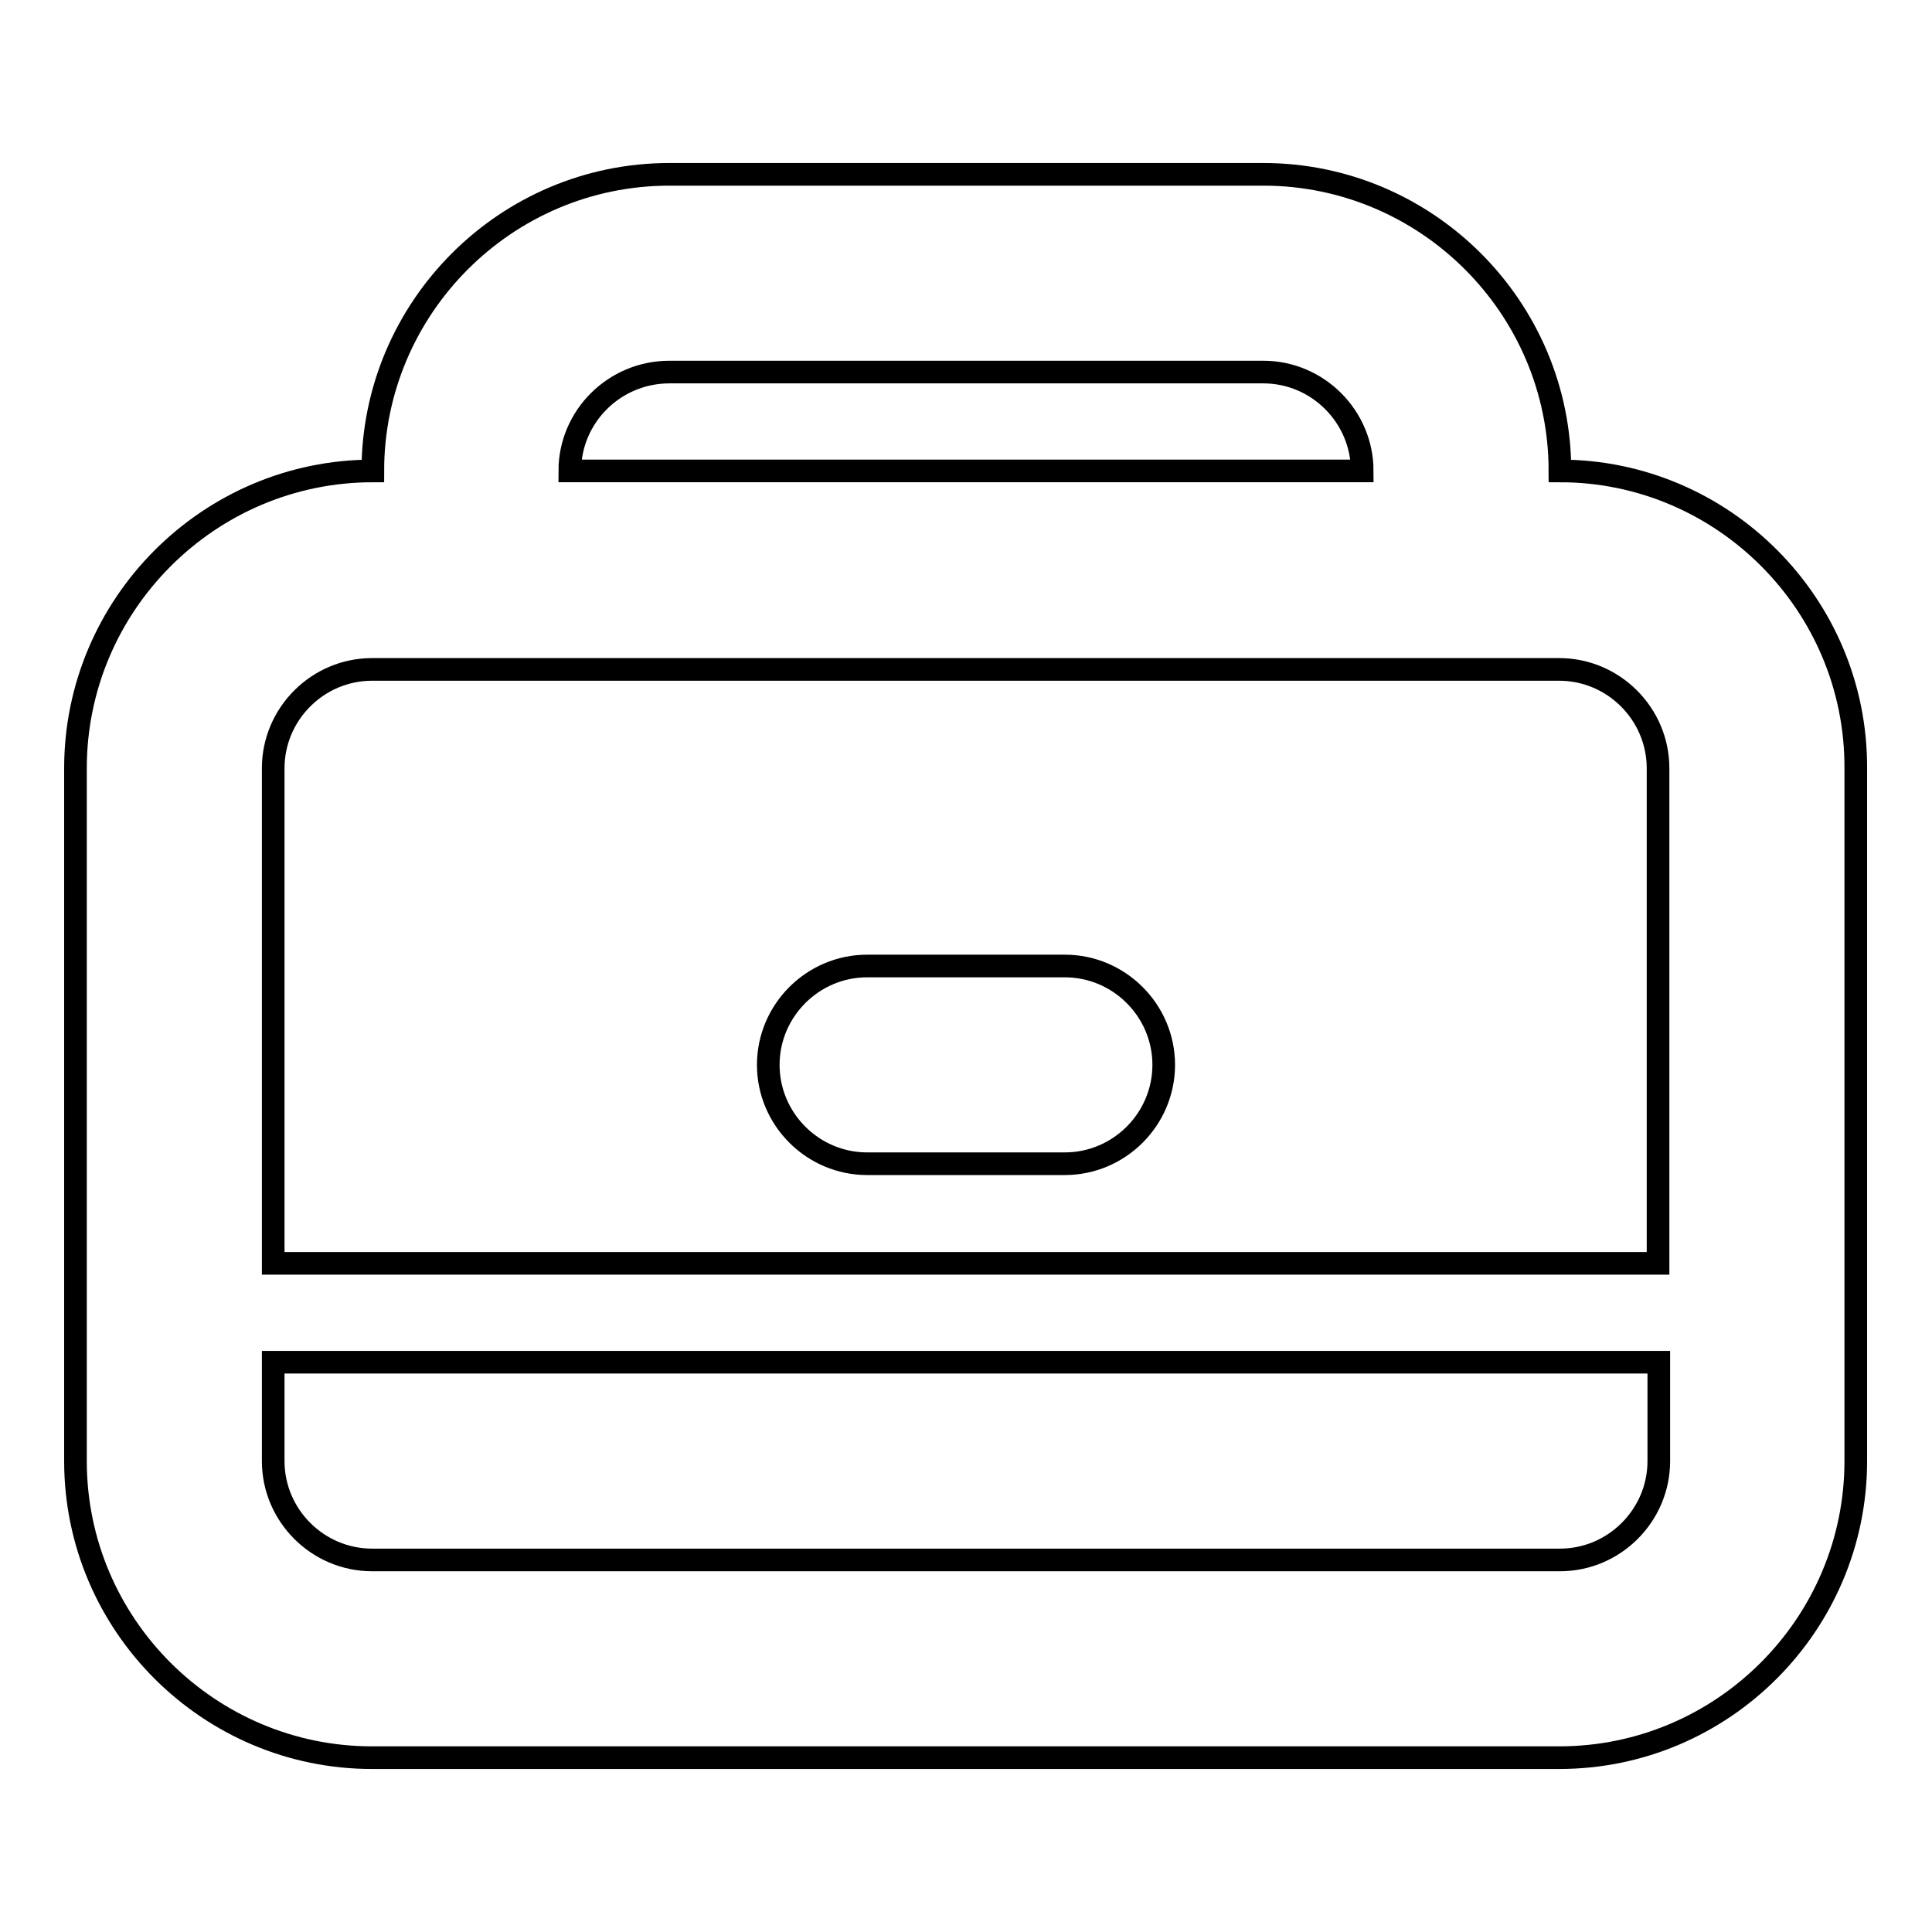
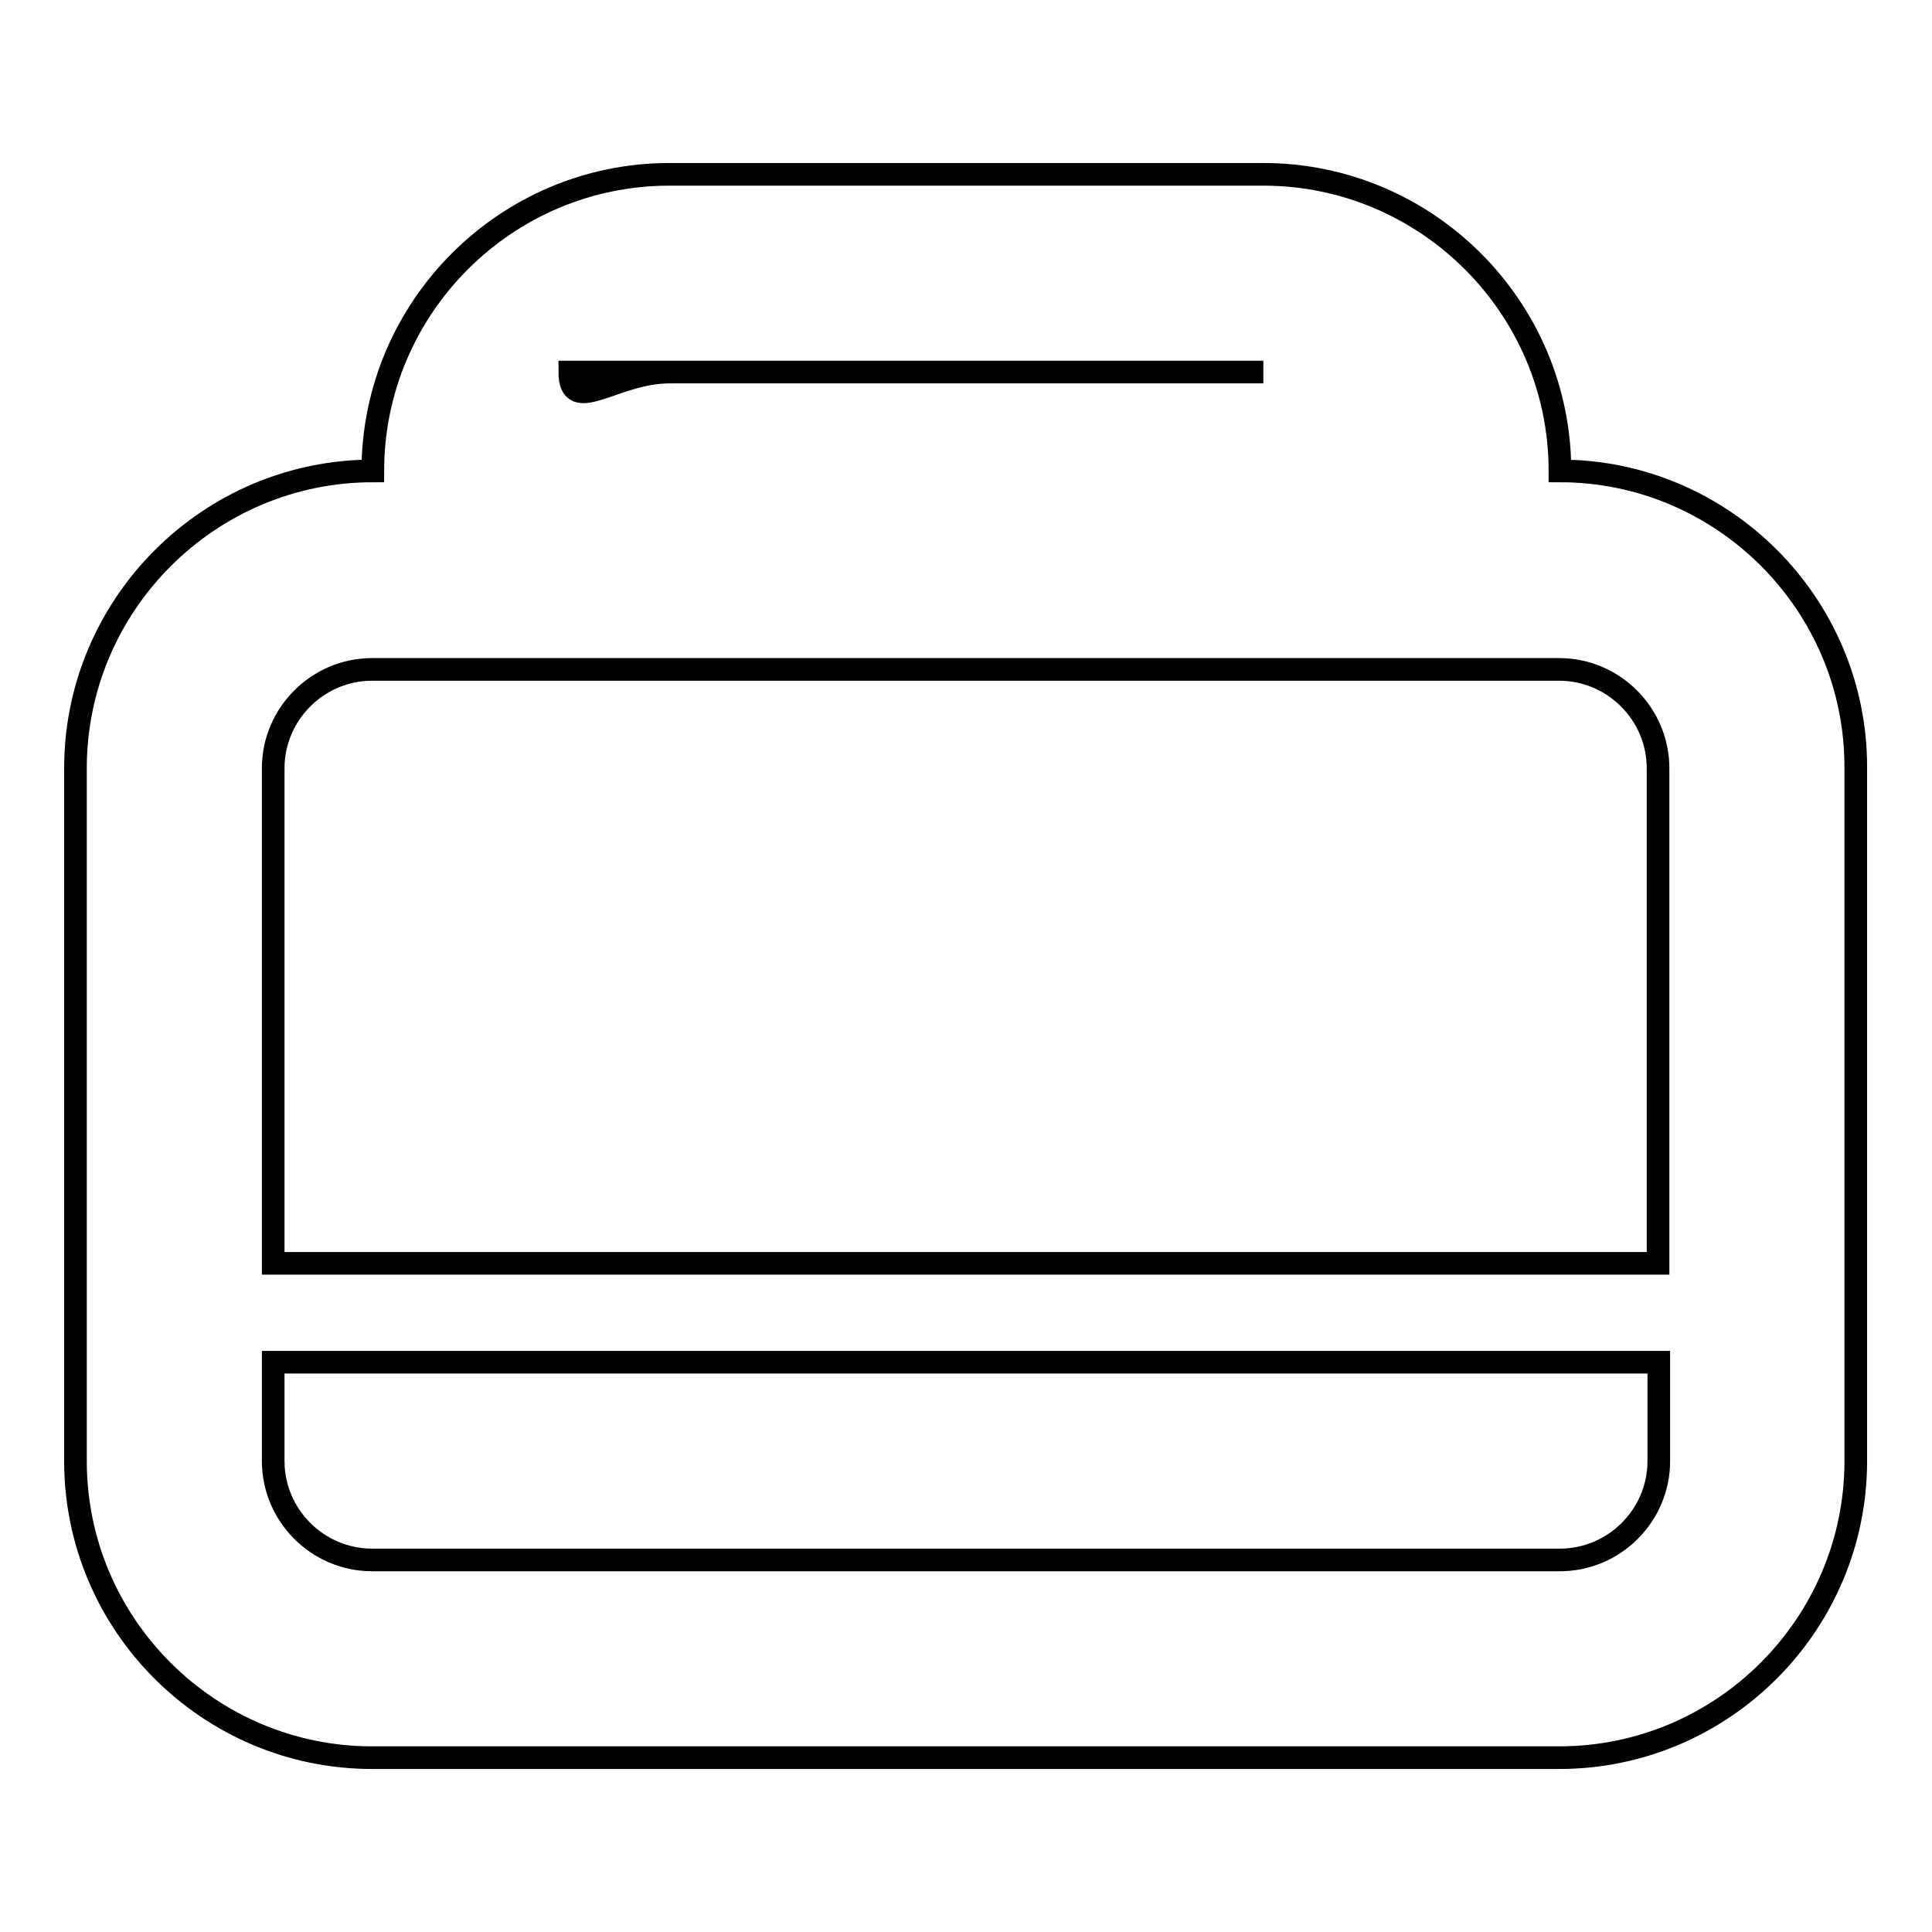
<svg xmlns="http://www.w3.org/2000/svg" version="1.1" x="0px" y="0px" viewBox="0 0 256 256" enable-background="new 0 0 256 256" xml:space="preserve">
  <g>
    <g>
-       <path stroke-width="3" fill-opacity="0" stroke="#000000" d="M206.7,62.4c0-21.7-17.7-39.3-39.3-39.3H88.7c-21.7,0-39.3,17.7-39.3,39.3C27.7,62.4,10,80.1,10,101.8v91.8c0,21.7,17.7,39.3,39.3,39.3h157.3c21.7,0,39.3-17.7,39.3-39.3v-91.8C246,80.1,228.3,62.4,206.7,62.4z M88.7,49.3h78.7c7.2,0,13.1,5.9,13.1,13.1H75.5C75.5,55.2,81.4,49.3,88.7,49.3L88.7,49.3z M219.8,193.6c0,7.2-5.9,13.1-13.1,13.1H49.3c-7.2,0-13.1-5.9-13.1-13.1v-13.1h183.6V193.6L219.8,193.6z M36.2,167.4v-65.6c0-7.2,5.9-13.1,13.1-13.1h157.3c7.2,0,13.1,5.9,13.1,13.1v65.6L36.2,167.4L36.2,167.4z" />
-       <path stroke-width="3" fill-opacity="0" stroke="#000000" d="M141.1,128h-26.2c-7.2,0-13.1,5.9-13.1,13.1s5.9,13.1,13.1,13.1h26.2c7.2,0,13.1-5.9,13.1-13.1C154.2,133.9,148.3,128,141.1,128z" />
+       <path stroke-width="3" fill-opacity="0" stroke="#000000" d="M206.7,62.4c0-21.7-17.7-39.3-39.3-39.3H88.7c-21.7,0-39.3,17.7-39.3,39.3C27.7,62.4,10,80.1,10,101.8v91.8c0,21.7,17.7,39.3,39.3,39.3h157.3c21.7,0,39.3-17.7,39.3-39.3v-91.8C246,80.1,228.3,62.4,206.7,62.4z M88.7,49.3h78.7H75.5C75.5,55.2,81.4,49.3,88.7,49.3L88.7,49.3z M219.8,193.6c0,7.2-5.9,13.1-13.1,13.1H49.3c-7.2,0-13.1-5.9-13.1-13.1v-13.1h183.6V193.6L219.8,193.6z M36.2,167.4v-65.6c0-7.2,5.9-13.1,13.1-13.1h157.3c7.2,0,13.1,5.9,13.1,13.1v65.6L36.2,167.4L36.2,167.4z" />
    </g>
  </g>
</svg>